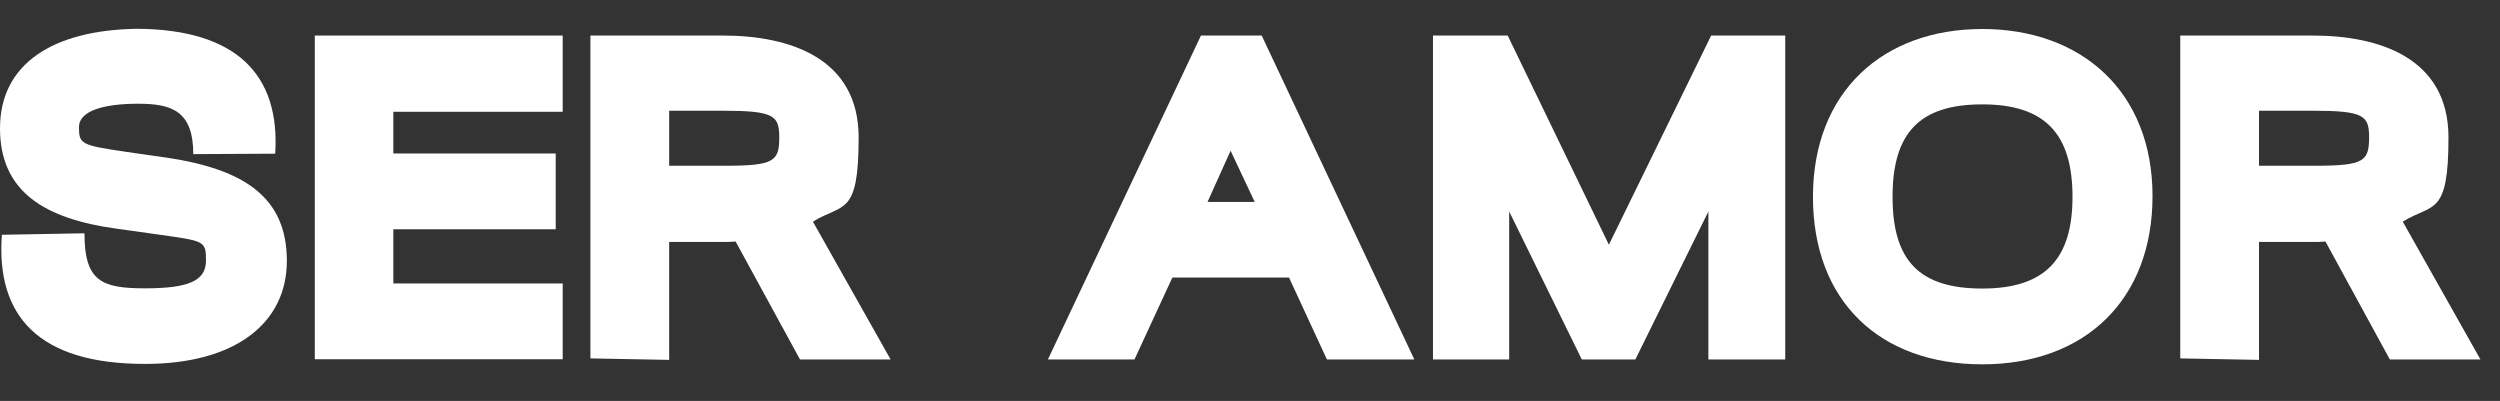
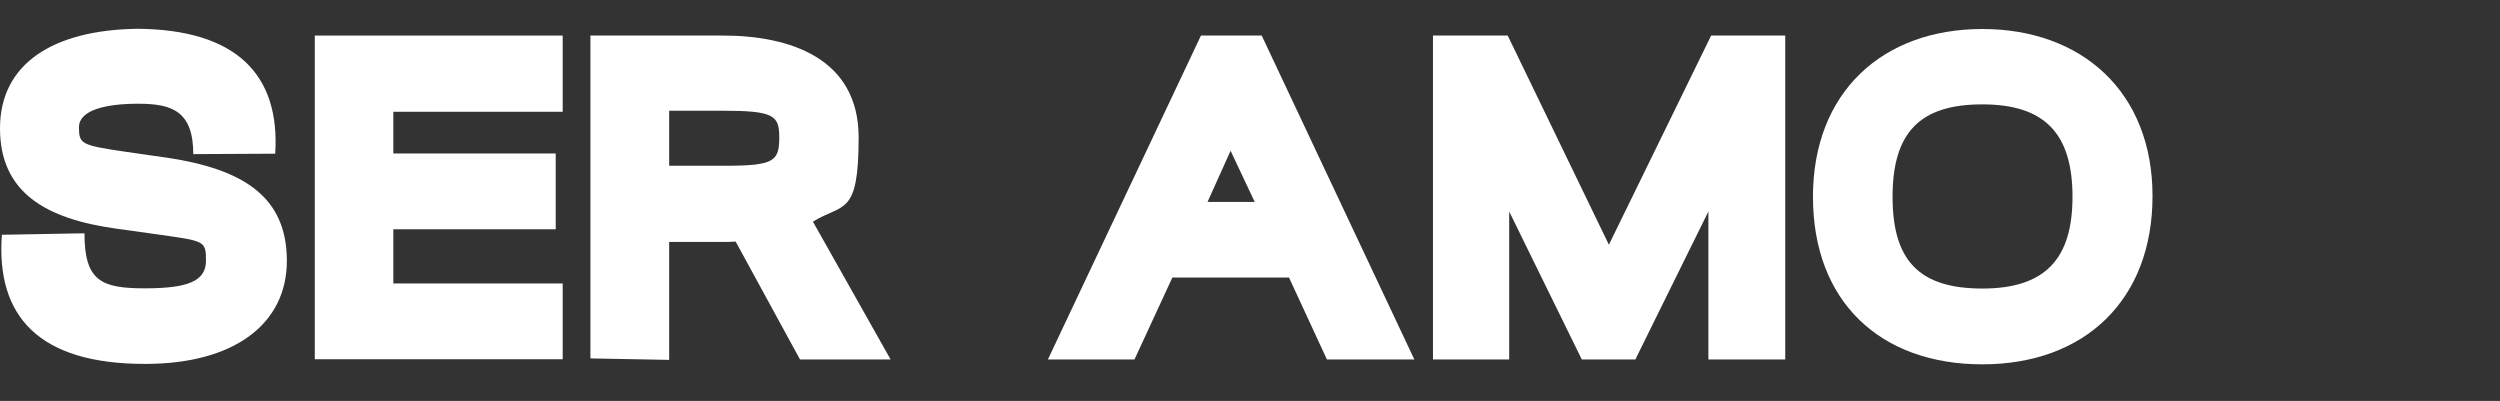
<svg xmlns="http://www.w3.org/2000/svg" id="Camada_1" data-name="Camada 1" viewBox="0 0 1180.94 189.4">
  <rect x="0" y="0" width="1180.94" height="189.4" fill="#333333" stroke="none" />
  <defs>
    <style>      .cls-1 {        fill: #fff;      }    </style>
  </defs>
  <path class="cls-1" d="M1,110.9l38.9-.7c0,22.7,8.1,26,28.6,26s28.8-3.5,28.8-13.1-.7-9.2-23.8-12.5l-18.6-2.6C21.7,103.4,0,91,0,60.6S24.9,14.1,65.1,13.6c46.3.4,67.3,21.4,64.9,59l-38.7.2c0-20.5-10.3-23.8-26-23.8s-28,3.1-28,11.1,1.1,8.5,22.1,11.6l19.5,2.8c36.9,5.5,56.6,19,56.6,48.7s-24.7,48.7-66.9,48.7h-.2C18.1,171.9-2,149.2.9,110.7h0l.1.2Z" />
  <path class="cls-1" d="M148.7,16.8h117.1v36h-80v19.7h76.7v35.8h-76.7v25.6h80v35.8h-117.1V16.8Z" />
  <path class="cls-1" d="M278.9,169.3V16.8h62.7c31.2,0,64,10.5,64,48.1s-7.4,31-21.6,39.8l36.7,65.1h-42.8l-30.4-55.7c-2.2.2-4.4.2-6.3.2h-25.1v55.7l-37.2-.7h0ZM368.1,64.8c0-10.3-2.6-12.5-26.9-12.5h-25.1v26h26.4c23.4,0,25.6-2.2,25.6-13.6h0v.1Z" />
  <path class="cls-1" d="M567.4,16.8h28.6l72.1,153h-41.3l-17.9-38.7h-55.1l-17.9,38.7h-40.9l72.3-153h.1ZM592.7,95.4l-11.4-24.2-10.9,24.2h22.3Z" />
  <path class="cls-1" d="M676.8,16.8h35.4l47.8,98.8,48.3-98.8h35v153h-36.3v-69.9l-34.5,69.9h-25.3l-34.3-69.9v69.9h-36V16.8h-.1Z" />
  <path class="cls-1" d="M856.4,93c0-49.6,33-79.3,80-79.3s80.4,29.7,80.4,78.9-32.1,79.5-80.4,79.5-80-29.7-80-79.1ZM979,93c0-29.7-12.9-43.7-42.6-43.7s-42.4,13.5-42.4,43.7,12.7,43.3,42.4,43.3,42.6-14,42.6-43.3Z" />
-   <path class="cls-1" d="M1029.9,169.3V16.8h62.7c31.2,0,64,10.5,64,48.1s-7.4,31-21.6,39.8l36.7,65.1h-42.8l-30.4-55.7c-2.2.2-4.4.2-6.3.2h-25.1v55.7l-37.2-.7h0ZM1119.1,64.8c0-10.3-2.6-12.5-26.9-12.5h-25.1v26h26.4c23.4,0,25.6-2.2,25.6-13.6h0v.1Z" />
</svg>